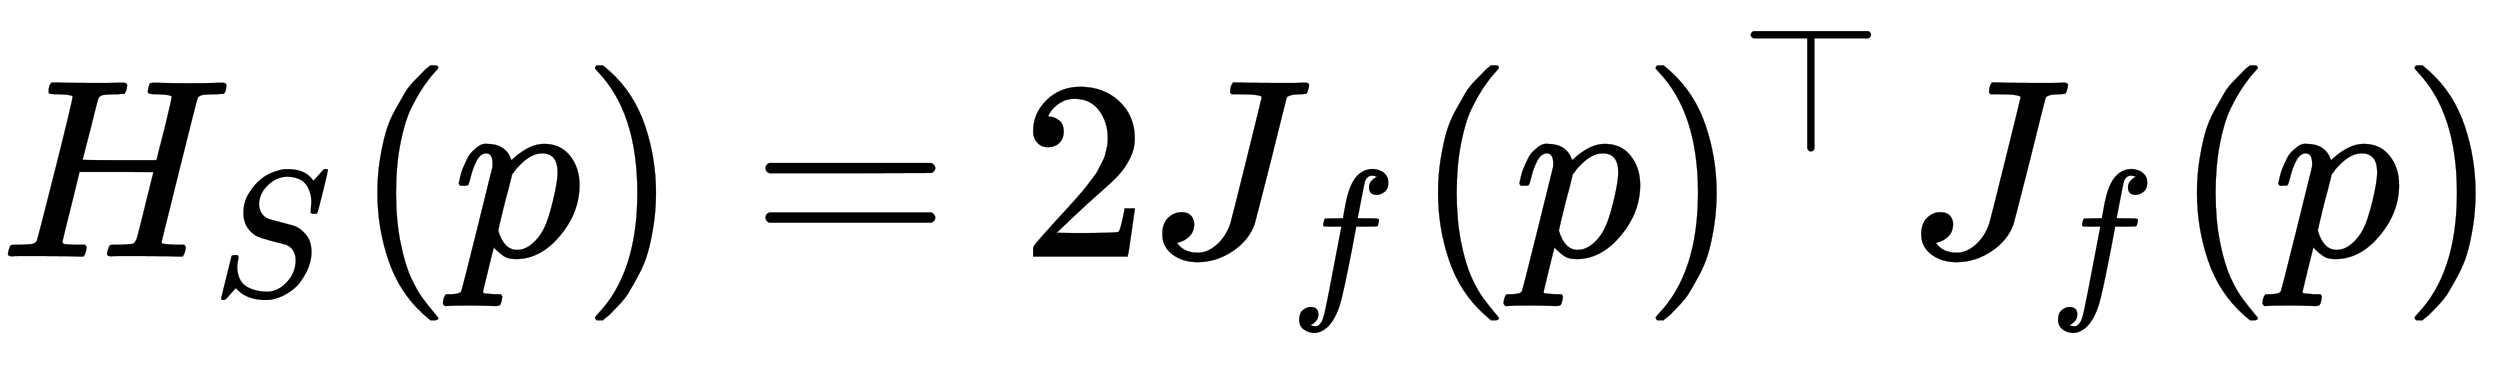
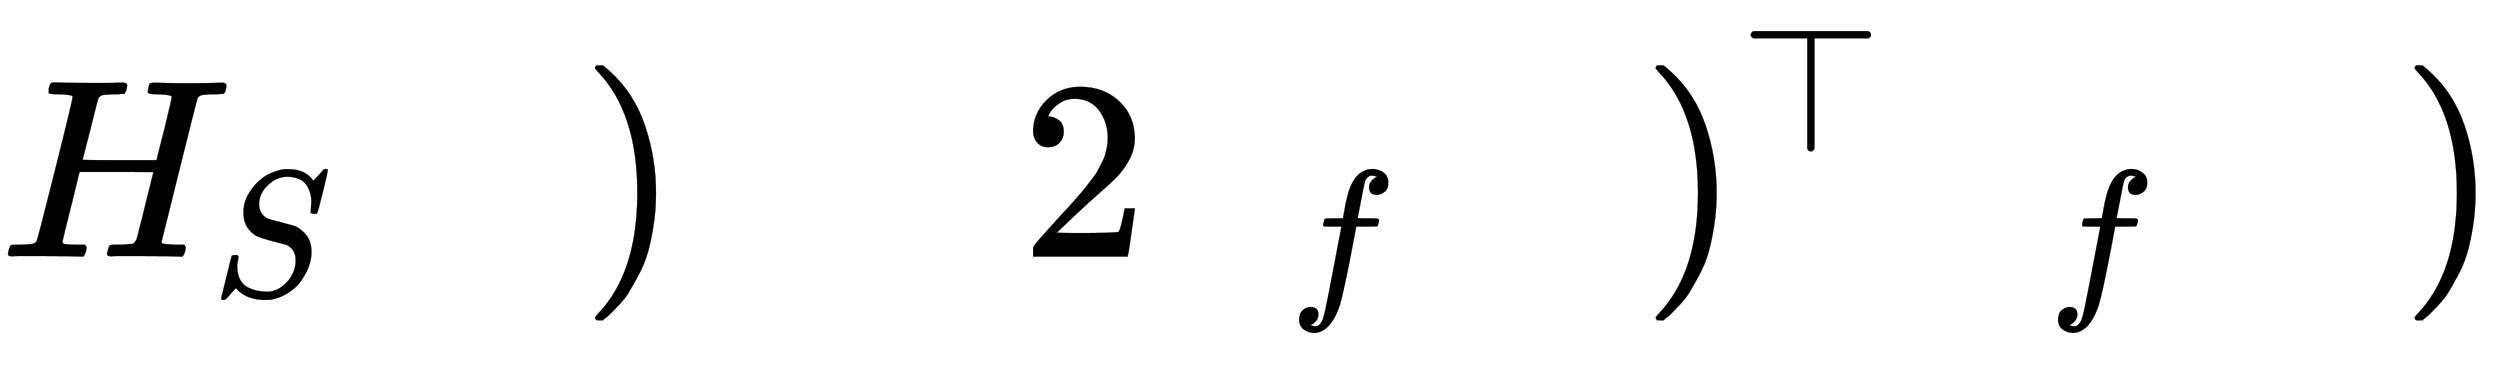
<svg xmlns="http://www.w3.org/2000/svg" xmlns:xlink="http://www.w3.org/1999/xlink" width="22.785ex" height="3.343ex" style="vertical-align: -1.005ex;" viewBox="0 -1006.6 9810 1439.2" role="img" focusable="false" aria-labelledby="MathJax-SVG-1-Title">
  <title id="MathJax-SVG-1-Title">{\displaystyle H_{S}(p)=2J_{f}(p)^{\top }J_{f}(p)}</title>
  <defs aria-hidden="true">
    <path stroke-width="1" id="E1-MJMATHI-48" d="M228 637Q194 637 192 641Q191 643 191 649Q191 673 202 682Q204 683 219 683Q260 681 355 681Q389 681 418 681T463 682T483 682Q499 682 499 672Q499 670 497 658Q492 641 487 638H485Q483 638 480 638T473 638T464 637T455 637Q416 636 405 634T387 623Q384 619 355 500Q348 474 340 442T328 395L324 380Q324 378 469 378H614L615 381Q615 384 646 504Q674 619 674 627T617 637Q594 637 587 639T580 648Q580 650 582 660Q586 677 588 679T604 682Q609 682 646 681T740 680Q802 680 835 681T871 682Q888 682 888 672Q888 645 876 638H874Q872 638 869 638T862 638T853 637T844 637Q805 636 794 634T776 623Q773 618 704 340T634 58Q634 51 638 51Q646 48 692 46H723Q729 38 729 37T726 19Q722 6 716 0H701Q664 2 567 2Q533 2 504 2T458 2T437 1Q420 1 420 10Q420 15 423 24Q428 43 433 45Q437 46 448 46H454Q481 46 514 49Q520 50 522 50T528 55T534 64T540 82T547 110T558 153Q565 181 569 198Q602 330 602 331T457 332H312L279 197Q245 63 245 58Q245 51 253 49T303 46H334Q340 38 340 37T337 19Q333 6 327 0H312Q275 2 178 2Q144 2 115 2T69 2T48 1Q31 1 31 10Q31 12 34 24Q39 43 44 45Q48 46 59 46H65Q92 46 125 49Q139 52 144 61Q147 65 216 339T285 628Q285 635 228 637Z" />
    <path stroke-width="1" id="E1-MJMATHI-53" d="M308 24Q367 24 416 76T466 197Q466 260 414 284Q308 311 278 321T236 341Q176 383 176 462Q176 523 208 573T273 648Q302 673 343 688T407 704H418H425Q521 704 564 640Q565 640 577 653T603 682T623 704Q624 704 627 704T632 705Q645 705 645 698T617 577T585 459T569 456Q549 456 549 465Q549 471 550 475Q550 478 551 494T553 520Q553 554 544 579T526 616T501 641Q465 662 419 662Q362 662 313 616T263 510Q263 480 278 458T319 427Q323 425 389 408T456 390Q490 379 522 342T554 242Q554 216 546 186Q541 164 528 137T492 78T426 18T332 -20Q320 -22 298 -22Q199 -22 144 33L134 44L106 13Q83 -14 78 -18T65 -22Q52 -22 52 -14Q52 -11 110 221Q112 227 130 227H143Q149 221 149 216Q149 214 148 207T144 186T142 153Q144 114 160 87T203 47T255 29T308 24Z" />
-     <path stroke-width="1" id="E1-MJMAIN-28" d="M94 250Q94 319 104 381T127 488T164 576T202 643T244 695T277 729T302 750H315H319Q333 750 333 741Q333 738 316 720T275 667T226 581T184 443T167 250T184 58T225 -81T274 -167T316 -220T333 -241Q333 -250 318 -250H315H302L274 -226Q180 -141 137 -14T94 250Z" />
-     <path stroke-width="1" id="E1-MJMATHI-70" d="M23 287Q24 290 25 295T30 317T40 348T55 381T75 411T101 433T134 442Q209 442 230 378L240 387Q302 442 358 442Q423 442 460 395T497 281Q497 173 421 82T249 -10Q227 -10 210 -4Q199 1 187 11T168 28L161 36Q160 35 139 -51T118 -138Q118 -144 126 -145T163 -148H188Q194 -155 194 -157T191 -175Q188 -187 185 -190T172 -194Q170 -194 161 -194T127 -193T65 -192Q-5 -192 -24 -194H-32Q-39 -187 -39 -183Q-37 -156 -26 -148H-6Q28 -147 33 -136Q36 -130 94 103T155 350Q156 355 156 364Q156 405 131 405Q109 405 94 377T71 316T59 280Q57 278 43 278H29Q23 284 23 287ZM178 102Q200 26 252 26Q282 26 310 49T356 107Q374 141 392 215T411 325V331Q411 405 350 405Q339 405 328 402T306 393T286 380T269 365T254 350T243 336T235 326L232 322Q232 321 229 308T218 264T204 212Q178 106 178 102Z" />
    <path stroke-width="1" id="E1-MJMAIN-29" d="M60 749L64 750Q69 750 74 750H86L114 726Q208 641 251 514T294 250Q294 182 284 119T261 12T224 -76T186 -143T145 -194T113 -227T90 -246Q87 -249 86 -250H74Q66 -250 63 -250T58 -247T55 -238Q56 -237 66 -225Q221 -64 221 250T66 725Q56 737 55 738Q55 746 60 749Z" />
-     <path stroke-width="1" id="E1-MJMAIN-3D" d="M56 347Q56 360 70 367H707Q722 359 722 347Q722 336 708 328L390 327H72Q56 332 56 347ZM56 153Q56 168 72 173H708Q722 163 722 153Q722 140 707 133H70Q56 140 56 153Z" />
    <path stroke-width="1" id="E1-MJMAIN-32" d="M109 429Q82 429 66 447T50 491Q50 562 103 614T235 666Q326 666 387 610T449 465Q449 422 429 383T381 315T301 241Q265 210 201 149L142 93L218 92Q375 92 385 97Q392 99 409 186V189H449V186Q448 183 436 95T421 3V0H50V19V31Q50 38 56 46T86 81Q115 113 136 137Q145 147 170 174T204 211T233 244T261 278T284 308T305 340T320 369T333 401T340 431T343 464Q343 527 309 573T212 619Q179 619 154 602T119 569T109 550Q109 549 114 549Q132 549 151 535T170 489Q170 464 154 447T109 429Z" />
-     <path stroke-width="1" id="E1-MJMATHI-4A" d="M447 625Q447 637 354 637H329Q323 642 323 645T325 664Q329 677 335 683H352Q393 681 498 681Q541 681 568 681T605 682T619 682Q633 682 633 672Q633 670 630 658Q626 642 623 640T604 637Q552 637 545 623Q541 610 483 376Q420 128 419 127Q397 64 333 21T195 -22Q137 -22 97 8T57 88Q57 130 80 152T132 174Q177 174 182 130Q182 98 164 80T123 56Q115 54 115 53T122 44Q148 15 197 15Q235 15 271 47T324 130Q328 142 387 380T447 625Z" />
    <path stroke-width="1" id="E1-MJMATHI-66" d="M118 -162Q120 -162 124 -164T135 -167T147 -168Q160 -168 171 -155T187 -126Q197 -99 221 27T267 267T289 382V385H242Q195 385 192 387Q188 390 188 397L195 425Q197 430 203 430T250 431Q298 431 298 432Q298 434 307 482T319 540Q356 705 465 705Q502 703 526 683T550 630Q550 594 529 578T487 561Q443 561 443 603Q443 622 454 636T478 657L487 662Q471 668 457 668Q445 668 434 658T419 630Q412 601 403 552T387 469T380 433Q380 431 435 431Q480 431 487 430T498 424Q499 420 496 407T491 391Q489 386 482 386T428 385H372L349 263Q301 15 282 -47Q255 -132 212 -173Q175 -205 139 -205Q107 -205 81 -186T55 -132Q55 -95 76 -78T118 -61Q162 -61 162 -103Q162 -122 151 -136T127 -157L118 -162Z" />
    <path stroke-width="1" id="E1-MJMAIN-22A4" d="M55 642T55 648T59 659T66 666T71 668H708Q723 660 723 648T708 628H409V15Q402 2 391 0Q387 0 384 1T379 3T375 6T373 9T371 13T369 16V628H71Q70 628 67 630T59 637Z" />
  </defs>
  <g stroke="currentColor" fill="currentColor" stroke-width="0" transform="matrix(1 0 0 -1 0 0)" aria-hidden="true">
    <use xlink:href="#E1-MJMATHI-48" x="0" y="0" />
    <use transform="scale(0.707)" xlink:href="#E1-MJMATHI-53" x="1175" y="-219" />
    <use xlink:href="#E1-MJMAIN-28" x="1387" y="0" />
    <use xlink:href="#E1-MJMATHI-70" x="1777" y="0" />
    <use xlink:href="#E1-MJMAIN-29" x="2280" y="0" />
    <use xlink:href="#E1-MJMAIN-3D" x="2948" y="0" />
    <use xlink:href="#E1-MJMAIN-32" x="4004" y="0" />
    <g transform="translate(4504,0)">
      <use xlink:href="#E1-MJMATHI-4A" x="0" y="0" />
      <use transform="scale(0.707)" xlink:href="#E1-MJMATHI-66" x="785" y="-219" />
    </g>
    <use xlink:href="#E1-MJMAIN-28" x="5549" y="0" />
    <use xlink:href="#E1-MJMATHI-70" x="5939" y="0" />
    <g transform="translate(6442,0)">
      <use xlink:href="#E1-MJMAIN-29" x="0" y="0" />
      <use transform="scale(0.707)" xlink:href="#E1-MJMAIN-22A4" x="550" y="583" />
    </g>
    <g transform="translate(7482,0)">
      <use xlink:href="#E1-MJMATHI-4A" x="0" y="0" />
      <use transform="scale(0.707)" xlink:href="#E1-MJMATHI-66" x="785" y="-219" />
    </g>
    <use xlink:href="#E1-MJMAIN-28" x="8527" y="0" />
    <use xlink:href="#E1-MJMATHI-70" x="8917" y="0" />
    <use xlink:href="#E1-MJMAIN-29" x="9420" y="0" />
  </g>
</svg>